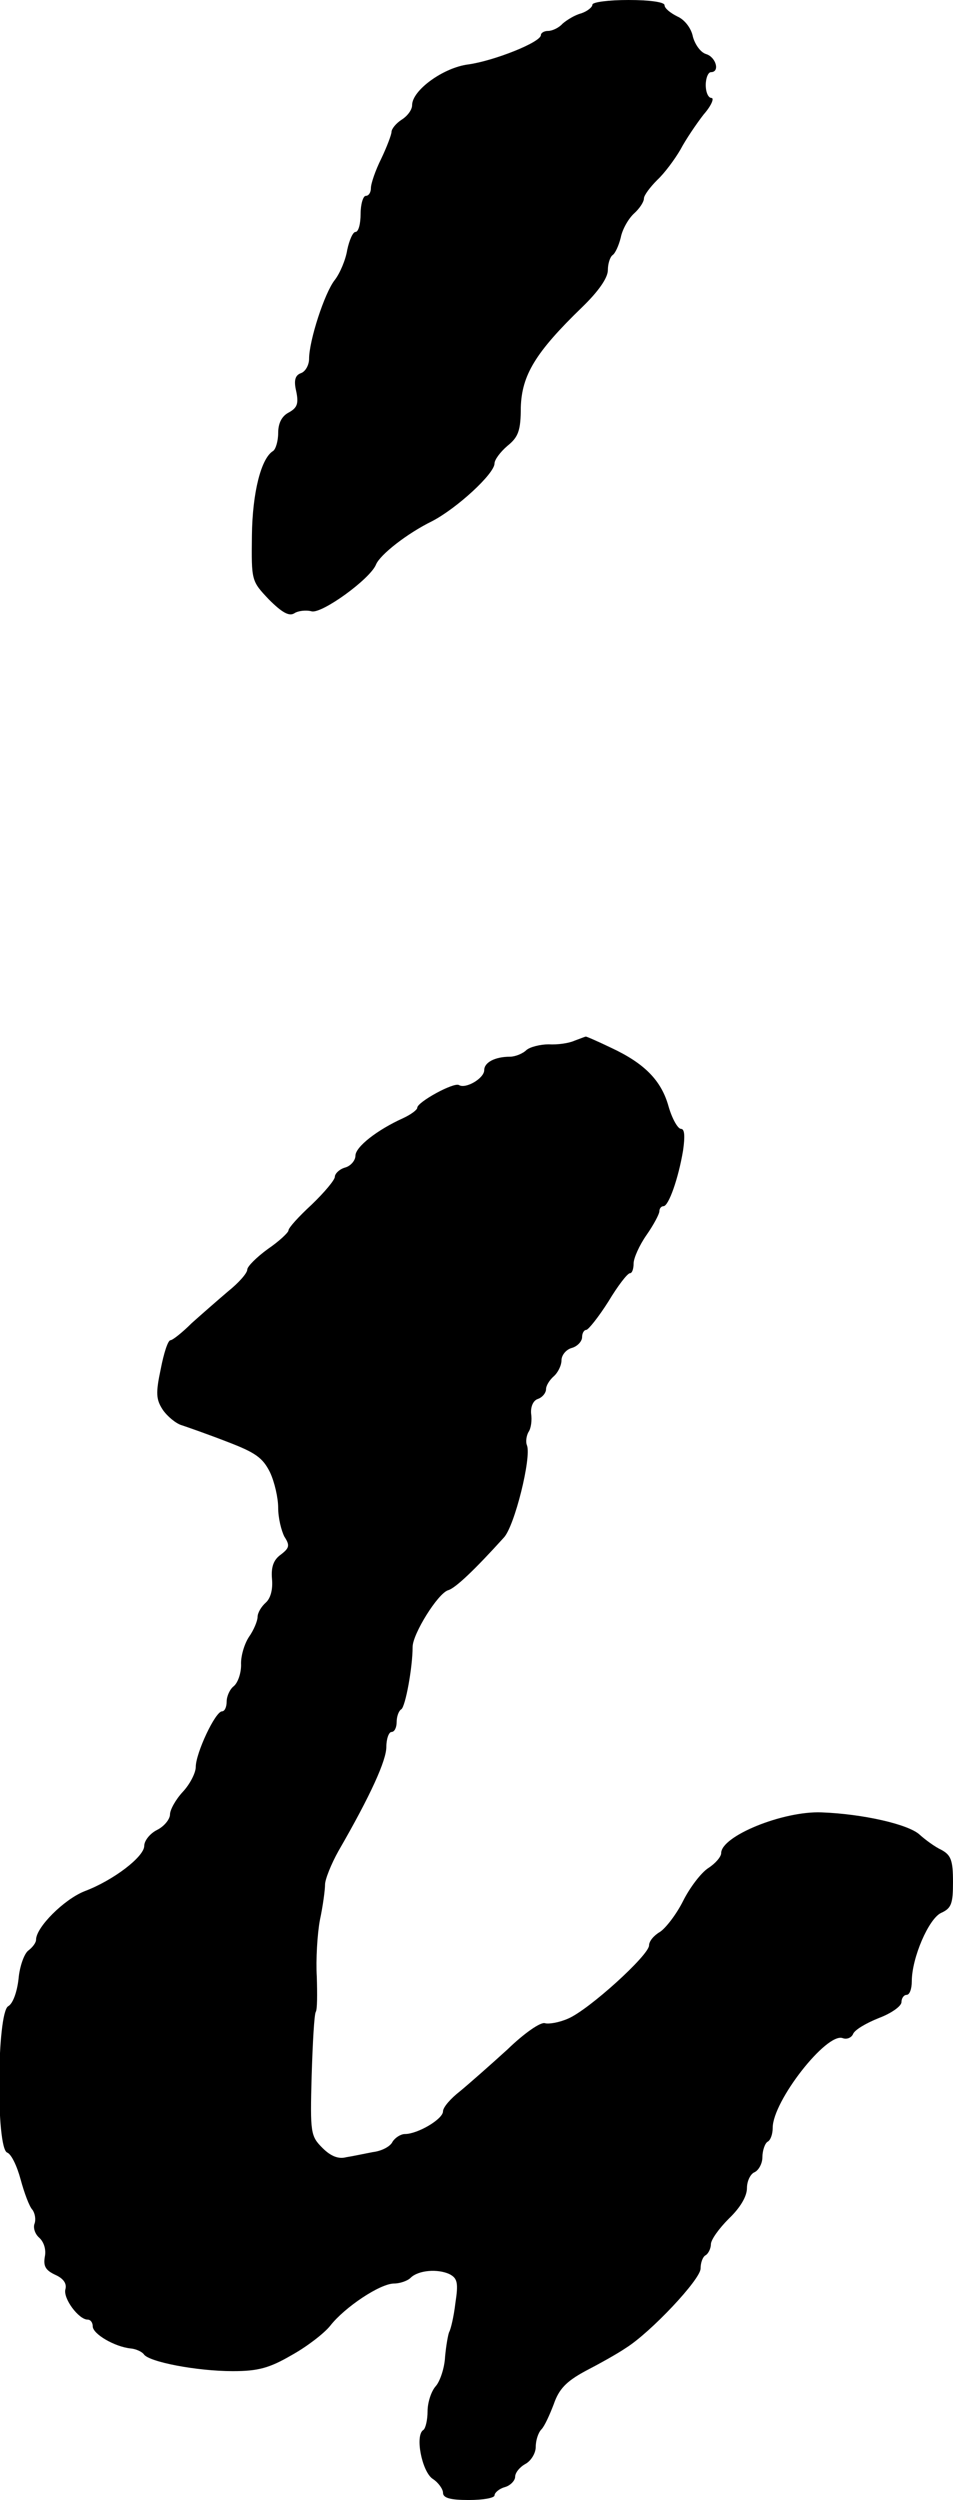
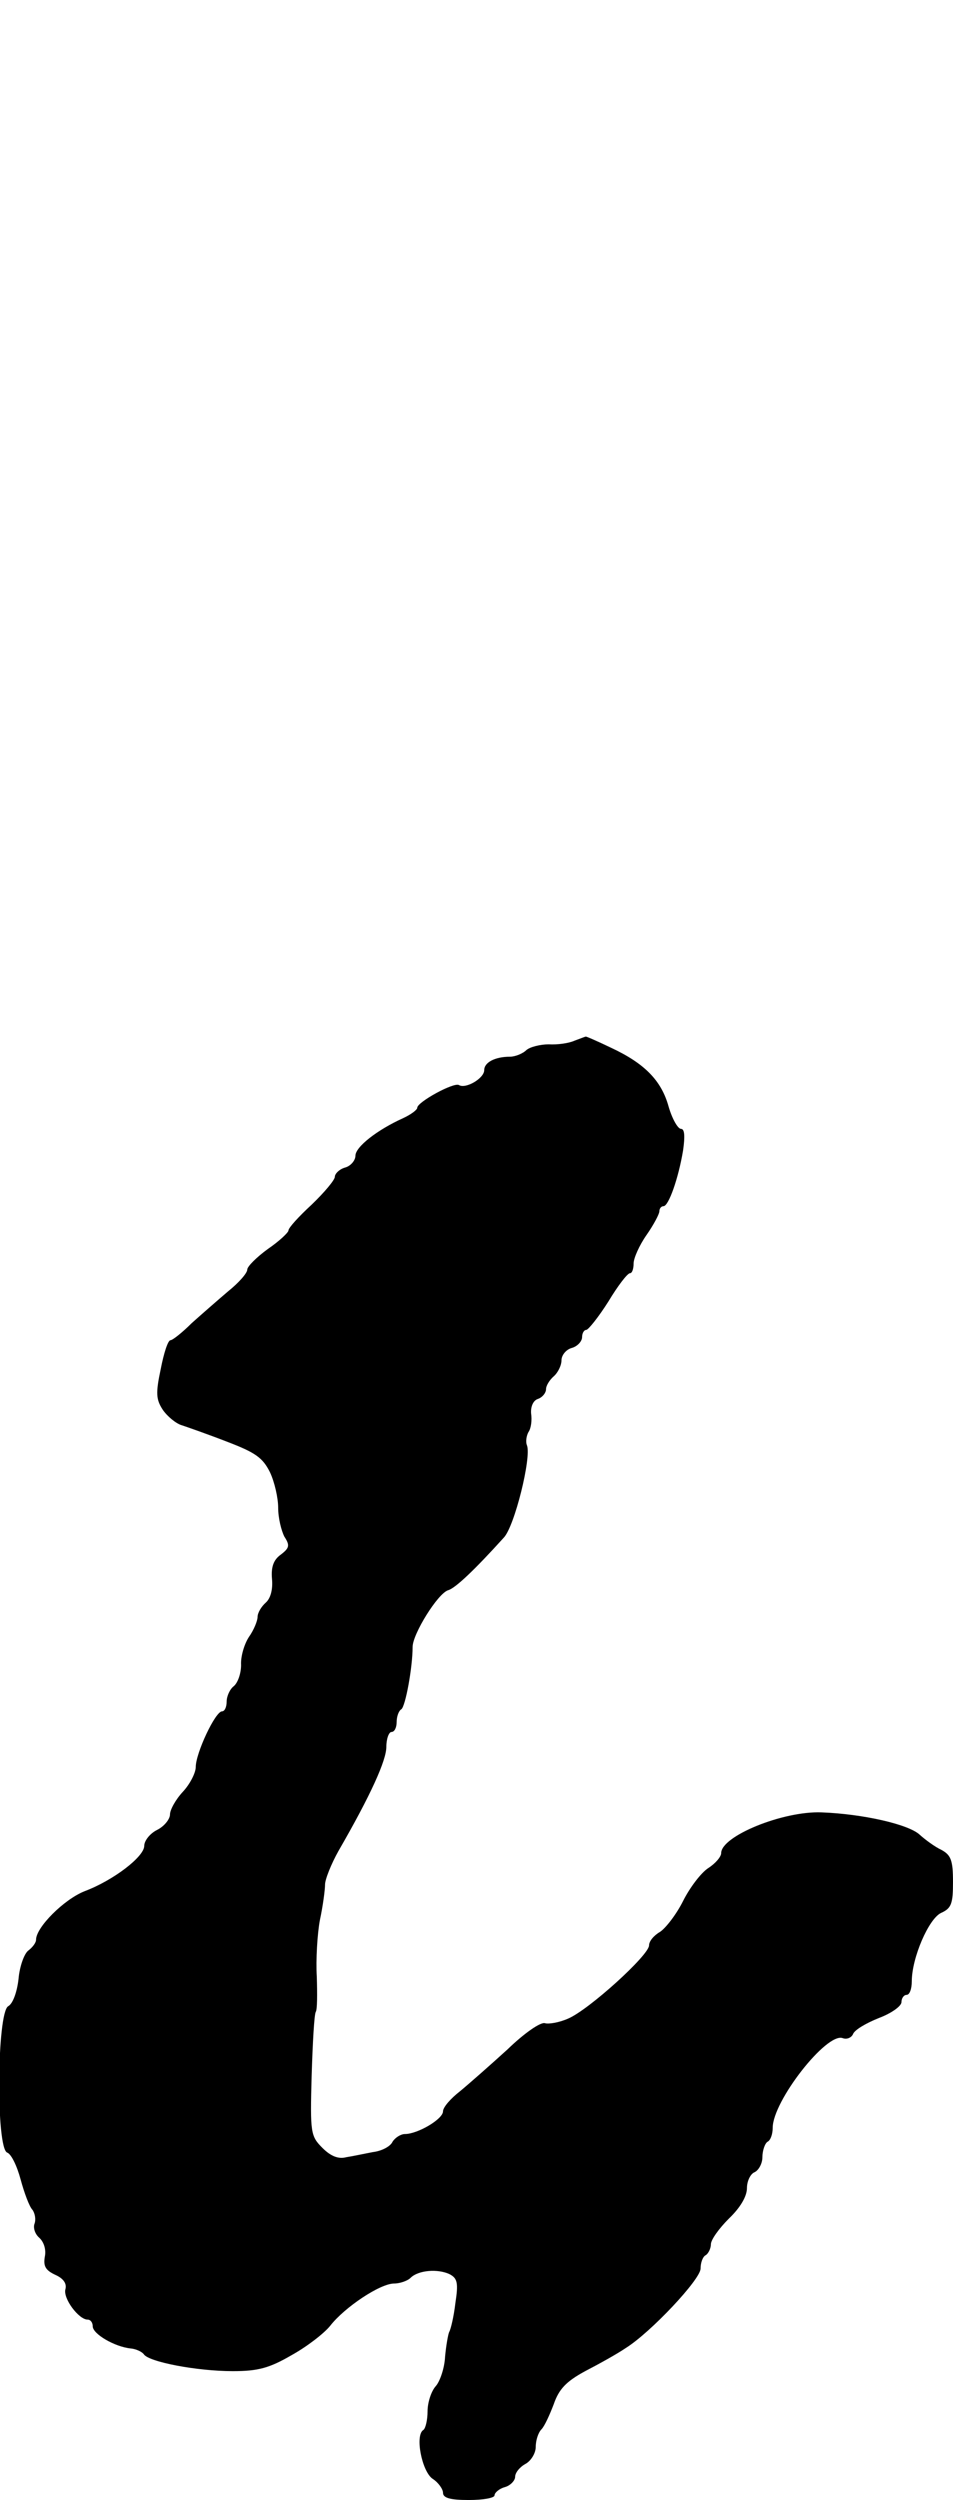
<svg xmlns="http://www.w3.org/2000/svg" version="1.0" width="185pt" height="485pt" viewBox="0 0 185 485" preserveAspectRatio="xMidYMid meet">
  <g transform="translate(0,485) scale(0.1,-0.1)" fill="#000000" stroke="none">
-     <path d="M1150 4841 c0 -5 -10 -13 -22 -17 -12 -3 -28 -13 -36 -20 -7 -8 -20 -14 -28 -14 -8 0 -14 -4 -14 -8 0 -14 -91 -50 -141 -57 -48 -6 -109 -50 -109 -79 0 -9 -9 -21 -20 -28 -11 -7 -20 -18 -20 -24 0 -5 -9 -29 -20 -52 -11 -22 -20 -48 -20 -57 0 -8 -4 -15 -10 -15 -5 0 -10 -16 -10 -35 0 -19 -4 -35 -10 -35 -5 0 -12 -16 -16 -35 -3 -19 -14 -45 -24 -58 -20 -25 -50 -118 -50 -153 0 -12 -7 -25 -16 -28 -11 -4 -14 -14 -9 -35 5 -24 2 -32 -14 -41 -14 -7 -21 -21 -21 -40 0 -16 -5 -32 -10 -35 -23 -14 -40 -80 -41 -164 -1 -88 -1 -88 33 -124 25 -25 39 -33 49 -27 7 5 23 7 34 4 20 -5 114 63 125 91 8 19 60 60 109 84 48 25 121 92 121 112 0 7 11 22 25 34 21 17 26 29 26 75 2 62 28 106 119 194 32 31 50 57 50 72 0 12 4 25 9 29 5 3 12 18 16 34 3 16 15 37 26 47 10 9 19 22 19 29 0 6 12 22 26 36 14 13 34 40 45 59 10 19 31 50 45 68 15 17 21 32 15 32 -6 0 -11 11 -11 25 0 14 5 25 10 25 18 0 10 29 -9 35 -11 3 -22 19 -26 34 -3 16 -16 33 -30 39 -14 7 -25 16 -25 22 0 6 -29 10 -70 10 -38 0 -70 -4 -70 -9z" />
    <path d="M1115 2831 c-11 -5 -33 -8 -50 -7 -16 0 -36 -5 -43 -11 -7 -7 -22 -13 -32 -13 -29 0 -50 -11 -50 -26 0 -16 -36 -37 -49 -29 -10 6 -81 -33 -81 -44 0 -4 -12 -13 -27 -20 -51 -23 -93 -56 -93 -73 0 -9 -9 -20 -20 -23 -11 -3 -20 -12 -20 -18 0 -6 -20 -30 -45 -54 -25 -23 -45 -45 -45 -50 0 -4 -18 -21 -40 -36 -22 -16 -40 -34 -40 -40 0 -7 -17 -26 -37 -42 -20 -17 -52 -45 -71 -62 -18 -18 -37 -33 -41 -33 -5 0 -13 -25 -19 -56 -10 -47 -9 -59 4 -79 9 -13 26 -27 37 -30 12 -4 52 -18 88 -32 55 -21 69 -31 83 -59 9 -19 16 -50 16 -69 0 -20 6 -44 12 -56 11 -17 10 -22 -7 -35 -14 -10 -19 -24 -17 -47 2 -21 -3 -38 -12 -46 -9 -8 -16 -20 -16 -28 0 -7 -7 -25 -17 -39 -9 -14 -16 -38 -15 -54 0 -16 -6 -34 -14 -41 -8 -6 -14 -20 -14 -30 0 -11 -4 -19 -9 -19 -13 0 -51 -81 -51 -108 0 -11 -11 -33 -25 -48 -14 -15 -25 -35 -25 -44 0 -9 -11 -23 -25 -30 -14 -7 -25 -21 -25 -31 0 -21 -60 -67 -116 -88 -40 -16 -94 -70 -94 -94 0 -6 -7 -15 -15 -21 -8 -6 -17 -31 -19 -55 -3 -26 -11 -48 -20 -53 -22 -12 -24 -276 -2 -284 8 -3 19 -26 26 -52 7 -26 17 -53 23 -59 5 -7 7 -19 4 -27 -3 -8 1 -20 9 -27 9 -8 14 -23 11 -37 -3 -18 1 -26 20 -35 16 -7 23 -17 20 -28 -5 -18 26 -59 43 -59 6 0 10 -6 10 -13 0 -15 43 -40 74 -43 10 -1 21 -6 25 -11 9 -15 103 -33 173 -33 49 0 71 6 114 31 29 16 63 42 75 57 28 36 97 82 124 82 11 0 26 5 32 11 15 15 53 18 76 7 15 -8 17 -17 11 -56 -3 -26 -9 -51 -12 -56 -2 -4 -6 -26 -8 -48 -1 -22 -10 -48 -18 -57 -9 -10 -16 -32 -16 -49 0 -17 -4 -33 -8 -36 -17 -10 -3 -81 18 -95 11 -7 20 -20 20 -27 0 -10 14 -14 50 -14 28 0 50 4 50 9 0 5 9 13 20 16 11 3 20 13 20 20 0 8 9 19 20 25 11 6 20 21 20 33 0 13 5 28 11 34 6 6 16 28 24 49 10 29 24 44 61 64 27 14 63 34 79 45 48 30 145 133 145 154 0 11 4 23 10 26 5 3 10 13 10 21 0 9 16 31 35 50 22 21 35 43 35 59 0 14 7 28 15 31 8 4 15 17 15 29 0 13 5 27 10 30 6 3 10 15 10 27 0 52 105 186 136 174 8 -3 17 1 20 8 3 8 25 21 50 31 24 9 44 23 44 31 0 8 5 14 10 14 6 0 10 12 10 26 0 46 33 122 57 133 20 9 23 18 23 60 0 42 -4 52 -22 62 -13 6 -32 20 -43 30 -22 20 -110 40 -190 43 -75 3 -195 -46 -195 -79 0 -7 -11 -20 -25 -29 -14 -9 -36 -38 -49 -64 -13 -26 -34 -53 -45 -60 -12 -7 -21 -18 -21 -26 0 -19 -117 -125 -157 -142 -18 -8 -38 -11 -45 -9 -8 3 -40 -19 -73 -51 -33 -30 -75 -67 -92 -81 -18 -14 -33 -31 -33 -39 0 -15 -49 -44 -74 -44 -8 0 -19 -7 -24 -15 -4 -9 -21 -18 -38 -20 -16 -3 -39 -8 -52 -10 -15 -4 -30 2 -46 18 -23 23 -24 29 -21 140 2 64 5 119 8 124 3 4 3 35 2 68 -2 33 1 83 6 110 6 28 10 59 10 69 0 10 12 40 26 65 63 109 93 176 93 202 0 16 5 29 10 29 6 0 10 9 10 19 0 11 4 22 9 25 8 5 22 81 22 121 0 25 49 104 69 110 14 4 51 39 108 102 21 22 54 156 45 179 -3 7 -1 19 3 26 5 7 7 23 5 36 -1 13 4 25 13 28 9 3 16 12 16 19 0 7 7 18 15 25 8 7 15 21 15 31 0 10 9 21 20 24 11 3 20 13 20 21 0 8 4 14 8 14 4 0 24 25 43 55 18 30 37 55 42 55 4 0 7 8 7 19 0 10 11 35 25 55 14 20 25 41 25 46 0 6 4 10 8 10 10 0 29 54 38 108 4 28 3 42 -4 42 -6 0 -17 19 -24 43 -14 51 -47 84 -111 114 -27 13 -50 23 -50 22 -1 0 -11 -4 -22 -8z" />
  </g>
</svg>